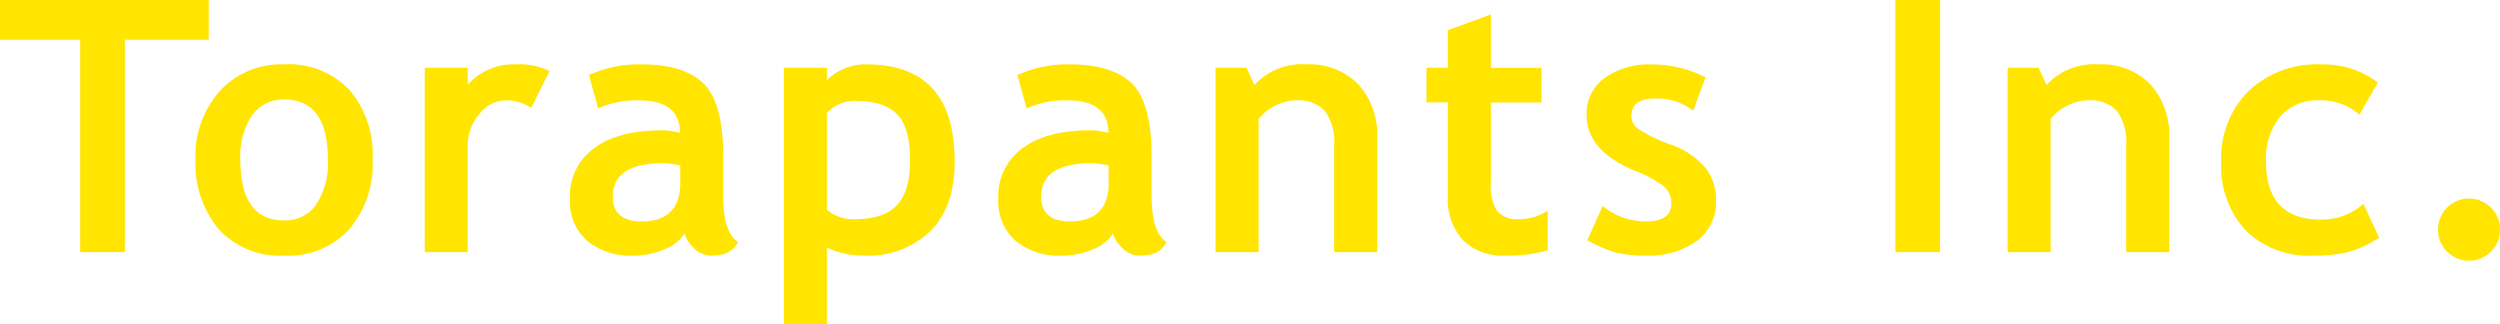
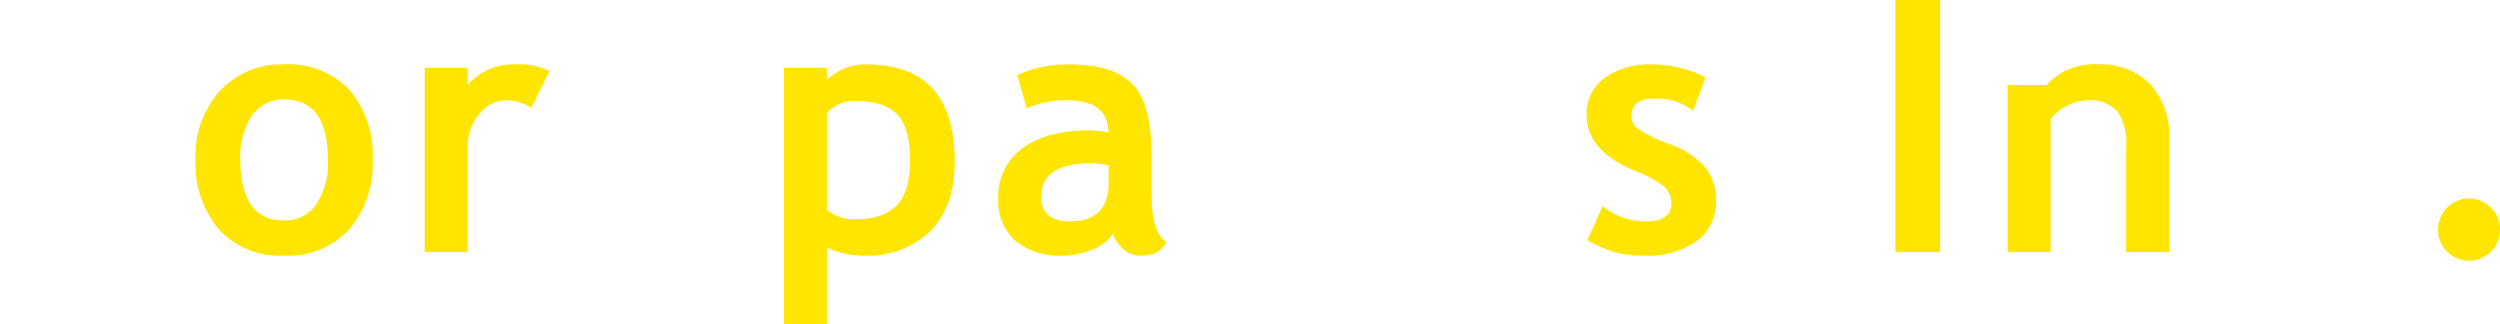
<svg xmlns="http://www.w3.org/2000/svg" id="レイヤー_1" data-name="レイヤー 1" width="285.194" height="37.011" viewBox="0 0 285.194 37.011">
  <g id="グループ_20618" data-name="グループ 20618">
-     <path id="パス_15749" data-name="パス 15749" d="M23.814,0H0V4.535H9.148V28.762h5.1V4.535h9.561Z" fill="#ffe500" />
    <path id="パス_15750" data-name="パス 15750" d="M41.4,10.3a9.487,9.487,0,0,0-7.337,3.023,11.124,11.124,0,0,0-2.781,7.836,11.691,11.691,0,0,0,2.659,7.957,9.448,9.448,0,0,0,7.451,2.995,9.418,9.418,0,0,0,7.394-2.966,11.432,11.432,0,0,0,2.7-7.993,11.358,11.358,0,0,0-2.652-7.95A9.588,9.588,0,0,0,41.39,10.29Zm3.643,16A4.3,4.3,0,0,1,41.4,28.1q-5.005,0-5.005-6.952A8.25,8.25,0,0,1,37.747,16.1a4.324,4.324,0,0,1,3.65-1.8q4.984,0,4.984,6.852a8.455,8.455,0,0,1-1.348,5.141Z" transform="translate(-8.978 -2.953)" fill="#ffe500" />
    <path id="パス_15751" data-name="パス 15751" d="M72.865,12.617V10.692H67.96V31.718h4.905V19.74a5.626,5.626,0,0,1,1.326-3.786,3.923,3.923,0,0,1,3.03-1.554,5.139,5.139,0,0,1,2.888.863l2.082-4.2a7.827,7.827,0,0,0-3.85-.763A6.967,6.967,0,0,0,72.865,12.617Z" transform="translate(-19.506 -2.956)" fill="#ffe500" />
-     <path id="パス_15752" data-name="パス 15752" d="M108.669,25.28v-4.5q0-6.107-2.239-8.292T99.379,10.3a13.74,13.74,0,0,0-6.025,1.219l1.062,3.807a10.421,10.421,0,0,1,4.634-.92q4.695,0,4.691,3.708a8.424,8.424,0,0,0-2.039-.292q-5.048,0-7.786,2.061a6.753,6.753,0,0,0-2.738,5.711,6.055,6.055,0,0,0,1.946,4.82,7.831,7.831,0,0,0,5.34,1.7,8.876,8.876,0,0,0,3.465-.7,4.72,4.72,0,0,0,2.324-1.8,4.085,4.085,0,0,0,1.141,1.711,2.737,2.737,0,0,0,1.9.784,5.472,5.472,0,0,0,1.711-.25,2.642,2.642,0,0,0,1.355-1.3q-1.69-1.08-1.69-5.283Zm-4.891-1.49q0,4.417-4.421,4.42-3.283,0-3.28-2.831,0-3.807,5.811-3.807a10.3,10.3,0,0,1,1.882.257V23.79Z" transform="translate(-26.17 -2.956)" fill="#ffe500" />
    <path id="パス_15753" data-name="パス 15753" d="M134.86,10.3a6.227,6.227,0,0,0-4.535,1.8V10.692H125.42V39.967h4.905V31.19a9.567,9.567,0,0,0,4.221.92,10.208,10.208,0,0,0,7.586-2.788q2.781-2.791,2.773-7.95,0-11.069-10.053-11.073Zm3.465,16.049q-1.487,1.615-4.877,1.618a4.818,4.818,0,0,1-3.123-1.077V15.84a4.331,4.331,0,0,1,3.144-1.376c2.267,0,3.886.506,4.87,1.526s1.476,2.766,1.476,5.248q0,3.5-1.483,5.119Z" transform="translate(-35.998 -2.956)" fill="#ffe500" />
    <path id="パス_15754" data-name="パス 15754" d="M177.212,25.28v-4.5q0-6.107-2.239-8.292T167.929,10.3a13.739,13.739,0,0,0-6.025,1.219l1.062,3.807a10.421,10.421,0,0,1,4.634-.92q4.695,0,4.691,3.708a8.424,8.424,0,0,0-2.039-.292q-5.048,0-7.786,2.061a6.753,6.753,0,0,0-2.738,5.711,6.055,6.055,0,0,0,1.946,4.82,7.832,7.832,0,0,0,5.34,1.7,8.875,8.875,0,0,0,3.465-.7,4.72,4.72,0,0,0,2.324-1.8,4.085,4.085,0,0,0,1.141,1.711,2.737,2.737,0,0,0,1.9.784,5.472,5.472,0,0,0,1.711-.25,2.642,2.642,0,0,0,1.355-1.3q-1.69-1.08-1.69-5.283Zm-4.891-1.49q0,4.417-4.42,4.42-3.283,0-3.28-2.831,0-3.807,5.811-3.807a10.3,10.3,0,0,1,1.882.257V23.79Z" transform="translate(-45.845 -2.956)" fill="#ffe500" />
-     <path id="パス_15755" data-name="パス 15755" d="M204.842,10.3a7.332,7.332,0,0,0-5.911,2.353l-.906-1.961H194.49V31.718H199.4V16.524a5.374,5.374,0,0,1,1.911-1.512,5.219,5.219,0,0,1,2.31-.606,4.16,4.16,0,0,1,3.365,1.233,6.11,6.11,0,0,1,1.034,3.929V31.718h4.905V18.82a8.671,8.671,0,0,0-2.167-6.274,7.839,7.839,0,0,0-5.918-2.246Z" transform="translate(-55.822 -2.956)" fill="#ffe500" />
-     <path id="パス_15756" data-name="パス 15756" d="M236.29,24.74a5.422,5.422,0,0,1-.706-3.187v-9.2h5.775V8.406h-5.775V2.31l-4.905,1.8V8.392H228.24v3.943h2.438V22.979a7.042,7.042,0,0,0,1.69,5.055A6.351,6.351,0,0,0,237.2,29.81a15.727,15.727,0,0,0,4.87-.592V24.7a6.078,6.078,0,0,1-3.3.963,2.9,2.9,0,0,1-2.474-.934Z" transform="translate(-65.509 -0.663)" fill="#ffe500" />
    <path id="パス_15757" data-name="パス 15757" d="M263.421,19.443a17.308,17.308,0,0,1-3.615-1.74,1.83,1.83,0,0,1-.841-1.454q0-2.043,2.574-2.039a6.673,6.673,0,0,1,4.478,1.376l1.412-3.807a13.348,13.348,0,0,0-6.167-1.469,8.679,8.679,0,0,0-5.319,1.526,4.955,4.955,0,0,0-2.082,4.249q0,4.064,5.44,6.324a13.348,13.348,0,0,1,3.358,1.8,2.5,2.5,0,0,1,.863,1.961q0,2.043-2.866,2.039a7.674,7.674,0,0,1-4.969-1.747l-1.747,3.907a16.36,16.36,0,0,0,3.251,1.4,13.334,13.334,0,0,0,3.365.342,9.438,9.438,0,0,0,5.9-1.676,5.5,5.5,0,0,0,2.167-4.606,5.877,5.877,0,0,0-1.219-3.75,9.2,9.2,0,0,0-3.986-2.638Z" transform="translate(-72.862 -2.959)" fill="#ffe500" />
    <rect id="長方形_23861" data-name="長方形 23861" width="5.105" height="28.762" transform="translate(216.219)" fill="#ffe500" />
-     <path id="パス_15758" data-name="パス 15758" d="M331.573,10.3a7.332,7.332,0,0,0-5.911,2.353l-.905-1.961H321.22V31.718h4.905V16.524a5.374,5.374,0,0,1,1.911-1.512,5.219,5.219,0,0,1,2.31-.606,4.15,4.15,0,0,1,3.365,1.233,6.11,6.11,0,0,1,1.034,3.929V31.718h4.905V18.82a8.7,8.7,0,0,0-2.167-6.274,7.84,7.84,0,0,0-5.918-2.246Z" transform="translate(-92.195 -2.956)" fill="#ffe500" />
-     <path id="パス_15759" data-name="パス 15759" d="M366.808,28.013q-6.3,0-6.3-6.616a7.55,7.55,0,0,1,1.618-5.133,5.526,5.526,0,0,1,4.406-1.854,6.594,6.594,0,0,1,4.634,1.633l2.1-3.672a10.227,10.227,0,0,0-6.381-2.061,11.391,11.391,0,0,0-8.406,3.066A10.822,10.822,0,0,0,355.4,21.4a10.784,10.784,0,0,0,2.816,7.878A10.322,10.322,0,0,0,365.9,32.12a17.672,17.672,0,0,0,3.779-.356,12.373,12.373,0,0,0,3.736-1.69l-1.8-3.864a7.127,7.127,0,0,1-4.813,1.8Z" transform="translate(-102.006 -2.959)" fill="#ffe500" />
+     <path id="パス_15758" data-name="パス 15758" d="M331.573,10.3a7.332,7.332,0,0,0-5.911,2.353H321.22V31.718h4.905V16.524a5.374,5.374,0,0,1,1.911-1.512,5.219,5.219,0,0,1,2.31-.606,4.15,4.15,0,0,1,3.365,1.233,6.11,6.11,0,0,1,1.034,3.929V31.718h4.905V18.82a8.7,8.7,0,0,0-2.167-6.274,7.84,7.84,0,0,0-5.918-2.246Z" transform="translate(-92.195 -2.956)" fill="#ffe500" />
    <path id="パス_15760" data-name="パス 15760" d="M396.122,32.807a3.529,3.529,0,0,0-6.032,2.5,3.472,3.472,0,0,0,1.027,2.517,3.529,3.529,0,0,0,5.005,0,3.456,3.456,0,0,0,1.034-2.517A3.385,3.385,0,0,0,396.122,32.807Z" transform="translate(-111.962 -9.121)" fill="#ffe500" />
  </g>
</svg>